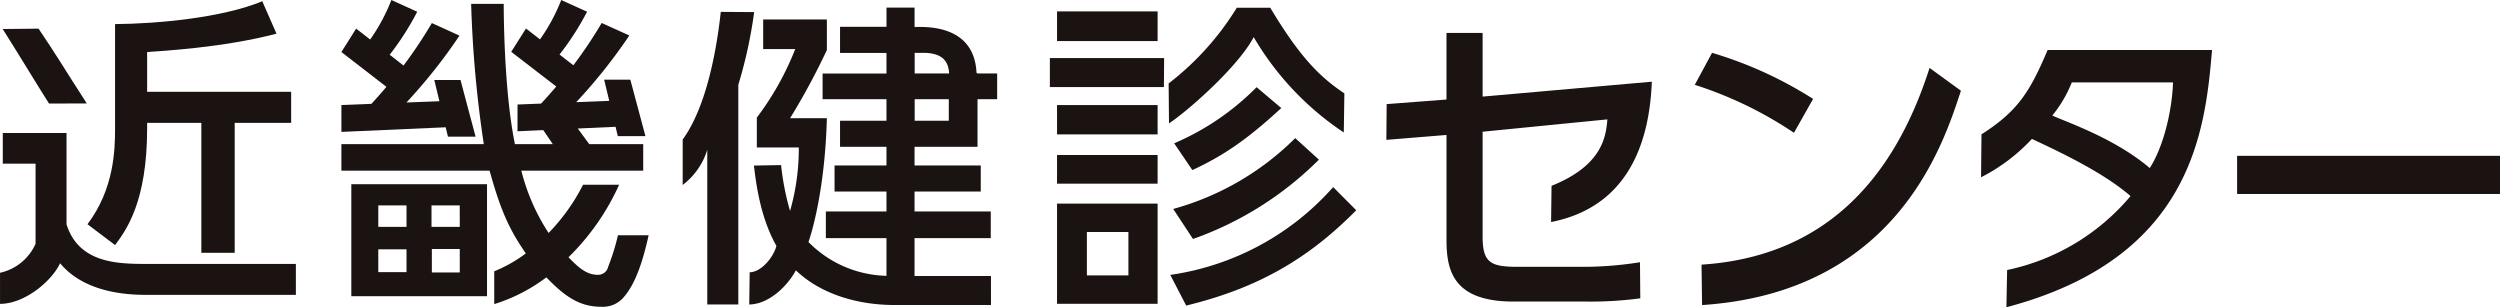
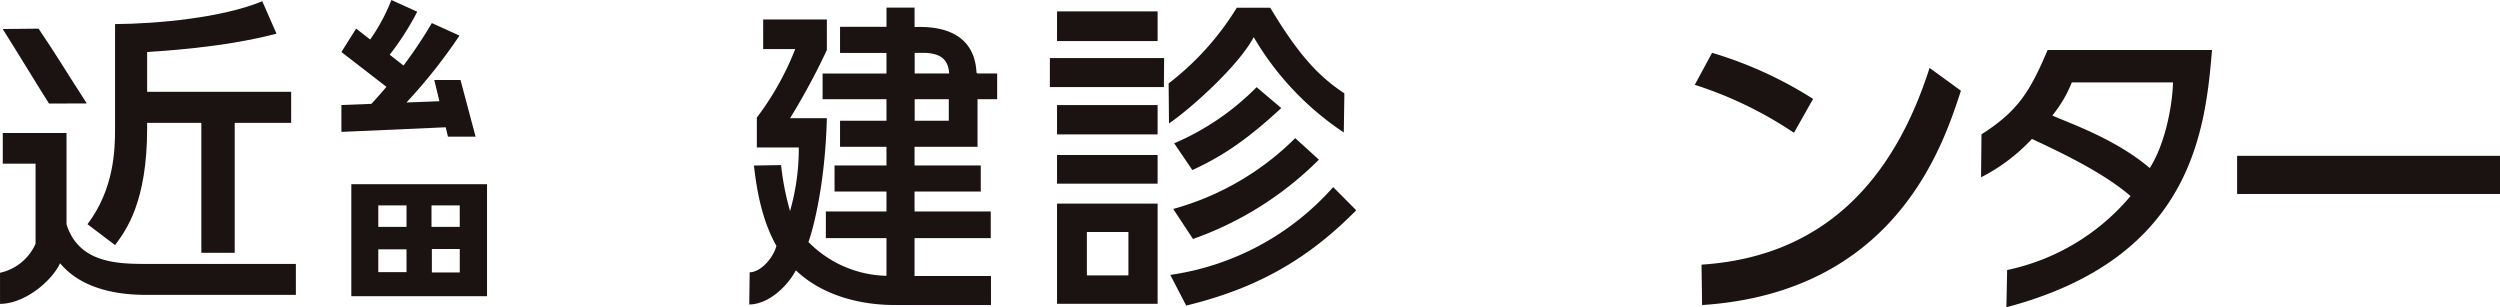
<svg xmlns="http://www.w3.org/2000/svg" width="390.581" height="48" viewBox="0 0 390.581 48">
  <g id="近畿健診センター" transform="translate(-0.083 -1984.07)">
-     <path id="パス_303" data-name="パス 303" d="M167.512,269.522l.048-5.584,9.346-.717V252.813h5.646v9.951l26.438-2.329c-.445,11.325-4.926,19.792-15.739,21.927l.07-5.66c8-3.2,8.5-7.756,8.723-10.38l-19.492,1.929v16.434c0,4.107,1.349,4.674,5.55,4.674h10.487a56.293,56.293,0,0,0,8.549-.717l.049,5.638a58.342,58.342,0,0,1-8.3.506H187.4c-9.392,0-10.492-4.77-10.492-9.643V268.756Z" transform="translate(49.164 1736.398)" fill="#1a1311" />
    <path id="パス_304" data-name="パス 304" d="M220.242,267.846a61.061,61.061,0,0,0-15.495-7.493l2.7-5a62.458,62.458,0,0,1,15.787,7.2Zm-14.439,20.6c18.733-1.218,29.886-12.751,35.625-30.736l4.9,3.563c-2.7,8.213-9.984,31.477-40.439,33.487Z" transform="translate(60.115 1736.97)" fill="#1a1311" />
    <path id="パス_305" data-name="パス 305" d="M239.51,268.184c5.723-3.633,7.606-6.741,10.329-13.168h25.69c-1.071,12.561-3.1,32.518-32.127,40.185l.113-5.815a34.375,34.375,0,0,0,19.28-11.554c-3.919-3.389-9.816-6.334-15.408-8.927a28.488,28.488,0,0,1-7.948,5.993Zm14.109-8.111a19.61,19.61,0,0,1-3.043,5.171c2.052.98,9.691,3.5,15.224,8.213,2.436-3.833,3.541-9.826,3.628-13.384Z" transform="translate(70.147 1736.87)" fill="#1a1311" />
    <rect id="長方形_98" data-name="長方形 98" width="41.072" height="5.961" transform="translate(349.592 2008.414)" fill="#1a1311" />
    <path id="パス_306" data-name="パス 306" d="M.578,264.989h9.96v14.265c1.935,6.191,8.217,6.191,12.765,6.191H46.369v4.835h-23.4c-8.752,0-12.134-3.4-13.439-4.941-1.256,2.73-5.486,6.344-9.382,6.344v-4.855A7.94,7.94,0,0,0,5.7,282.3V269.781H.578Z" transform="translate(-0.061 1739.859)" fill="#1a1311" />
    <path id="パス_307" data-name="パス 307" d="M6.068,252.3c2.831,4.172,4.124,6.409,7.538,11.684l-5.9.021c-2.015-3.17-4.648-7.56-7.236-11.646Z" transform="translate(0.036 1736.245)" fill="#1a1311" />
    <path id="パス_308" data-name="パス 308" d="M19.98,256.937c2.017-.144,11.852-.66,20.211-2.865l-2.223-5.063c-6.222,2.575-16.319,3.519-23,3.568v16.286c0,3.407-.151,9.47-4.309,14.981l4.309,3.259c1.753-2.355,5.011-6.765,5.011-18.24v-.853h8.468v20.294H33.66V268.012h8.819v-4.86H19.98Z" transform="translate(3.091 1735.258)" fill="#1a1311" />
    <path id="パス_309" data-name="パス 309" d="M59.787,261.354H55.692l.8,3.317-5.151.2a83.276,83.276,0,0,0,8.287-10.449l-4.317-1.96a70.213,70.213,0,0,1-4.426,6.633l-2.16-1.686a42.872,42.872,0,0,0,4.3-6.717l-4.037-1.833a28.924,28.924,0,0,1-3.314,6.173c-.9-.7-1.695-1.321-2.193-1.707l-2.3,3.659,7.036,5.441q-1.127,1.334-2.35,2.657l-4.686.181v4.2l16.292-.72.355,1.471h4.317Z" transform="translate(12.241 1735.212)" fill="#1a1311" />
-     <path id="パス_310" data-name="パス 310" d="M84.385,285.617a33.929,33.929,0,0,1-1.513,4.875,1.623,1.623,0,0,1-1.653,1.3c-1.8,0-3.108-1.247-4.561-2.745a37.163,37.163,0,0,0,7.913-11.33H78.934a30.593,30.593,0,0,1-5.382,7.537,31.9,31.9,0,0,1-4.259-9.732H88.334v-4.143H79.9l-1.789-2.442,5.9-.271.354,1.464H88.68l-2.358-8.822H82.228l.8,3.308-5.164.206a82.928,82.928,0,0,0,8.3-10.421l-4.317-1.952a69.58,69.58,0,0,1-4.426,6.607l-2.16-1.679a42.614,42.614,0,0,0,4.3-6.69l-4.037-1.826a28.807,28.807,0,0,1-3.314,6.149c-.9-.7-1.695-1.315-2.191-1.7l-2.306,3.643,7.036,5.421q-1.135,1.336-2.37,2.667l-3.685.146v4.181l4.024-.184,1.491,2.195H68.29c-1.406-6.859-1.733-16.509-1.752-21.921H61.45a181.244,181.244,0,0,0,1.978,21.921H41.18v4.143H64.331c1.655,5.939,2.957,9.034,5.663,12.926a21.937,21.937,0,0,1-4.937,2.794v5.127a26.67,26.67,0,0,0,8.143-4.177c2.706,2.8,5.061,4.591,8.518,4.591a4.276,4.276,0,0,0,3.659-1.6c1.8-2.126,2.932-5.615,3.8-9.567Z" transform="translate(12.241 1735.212)" fill="#1a1311" />
    <path id="パス_311" data-name="パス 311" d="M63.572,285.158h0V271.146h-21.2v17.489h21.2v-3.477Zm-12.577-.282h-4.41v-3.558h4.41Zm0-7.064h-4.41v-3.357h4.41Zm8.319,7.115h-4.36v-3.658h4.36Zm0-7.115H54.9v-3.357h4.41Z" transform="translate(12.599 1741.706)" fill="#1a1311" />
    <path id="パス_312" data-name="パス 312" d="M126.1,259.947c-.282-5.882-4.946-7.151-8.776-7.151h-.8s-.008.036-.012.047l-.088-.066v-3.008h-4.387v3.008H104.78v4.074h7.253v3.217h-9.979v4.017h9.979v3.366H104.78v4.071h7.253v2.913h-8.112v4.074h8.112v3.116h-9.47v4.168h9.47v5.882a17.63,17.63,0,0,1-12.189-5.282c.408-1.1,2.577-7.985,2.878-19.342H96.974a106.922,106.922,0,0,0,5.748-10.654v-4.772H92.77v4.622H97.78a44.739,44.739,0,0,1-6,10.707v4.669h6.556a35.382,35.382,0,0,1-1.367,9.928,41.548,41.548,0,0,1-1.4-7.173l-4.245.071c.3,2.41.9,7.936,3.515,12.553-.424,1.695-2.3,4.075-4.179,4.128l-.066,5.027c3.175-.053,6.056-3.02,7.285-5.337,3.941,3.77,9.735,5.416,15.392,5.416h15.092l-.005-4.527H116.42v-5.917h11.906v-4.168H116.42v-3.116h10.345v-4.074H116.42v-2.913h9.839v-7.437h3.068v-4.017h-3.068Zm-9.66-3.1h1.776c1.805.114,3.474.68,3.611,3.217h-5.386Zm5.33,10.6h-5.33v-3.366h5.33Z" transform="translate(26.545 1735.485)" fill="#1a1311" />
-     <path id="パス_313" data-name="パス 313" d="M88.483,250.285c-.756,6.986-2.509,15.229-5.95,19.941v7.1a10.909,10.909,0,0,0,3.84-5.494V296h4.851V261.674A71.569,71.569,0,0,0,93.7,250.32Z" transform="translate(24.208 1735.64)" fill="#1a1311" />
    <path id="パス_314" data-name="パス 314" d="M144.671,262.055H126.855v-4.538h17.85Zm-.983-7.189H127.974v-4.639h15.715Zm0,14.582H127.974v-4.59h15.715Zm0,7.7H127.974V272.66h15.715Zm0,18.763H127.974V280.257h15.715Zm-4.562-11.219h-6.489v6.782h6.489Z" transform="translate(37.252 1735.622)" fill="#1a1311" />
    <path id="パス_315" data-name="パス 315" d="M141.207,261.615a43.827,43.827,0,0,0,10.652-11.831h5.223c4.665,7.8,7.827,10.885,11.581,13.383l-.09,6.11a45.518,45.518,0,0,1-14.078-14.9c-2.333,4.486-10.037,11.345-13.232,13.485Zm29.309,19.815c-7.554,7.65-15.462,12.188-26.567,14.891l-2.484-4.794a41.9,41.9,0,0,0,25.449-13.717Zm-5.832-7.906a52.577,52.577,0,0,1-19.671,12.392l-3.091-4.69a43.274,43.274,0,0,0,19.063-11.066Zm-5.88-8.062c-5.628,5.2-9.378,7.6-13.89,9.688l-2.84-4.181A40.37,40.37,0,0,0,154.95,262.2Z" transform="translate(41.455 1735.49)" fill="#1a1311" />
  </g>
</svg>